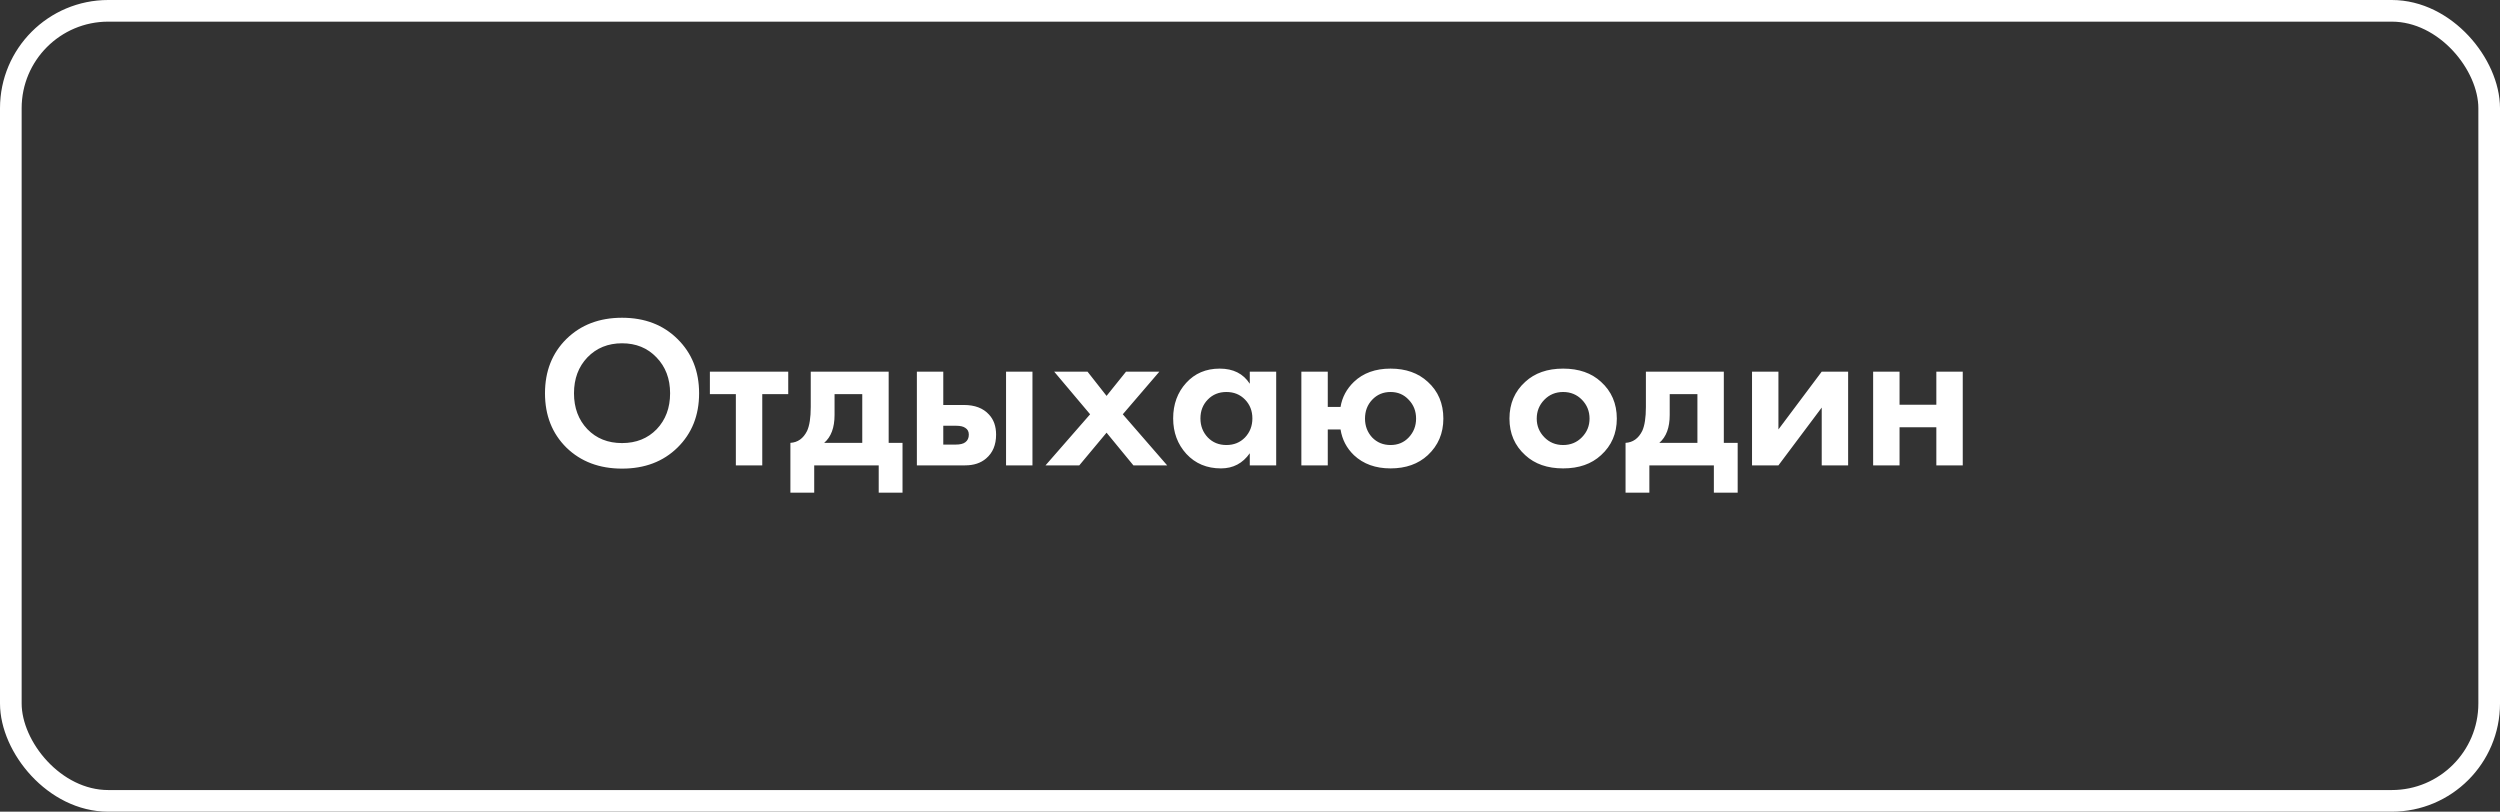
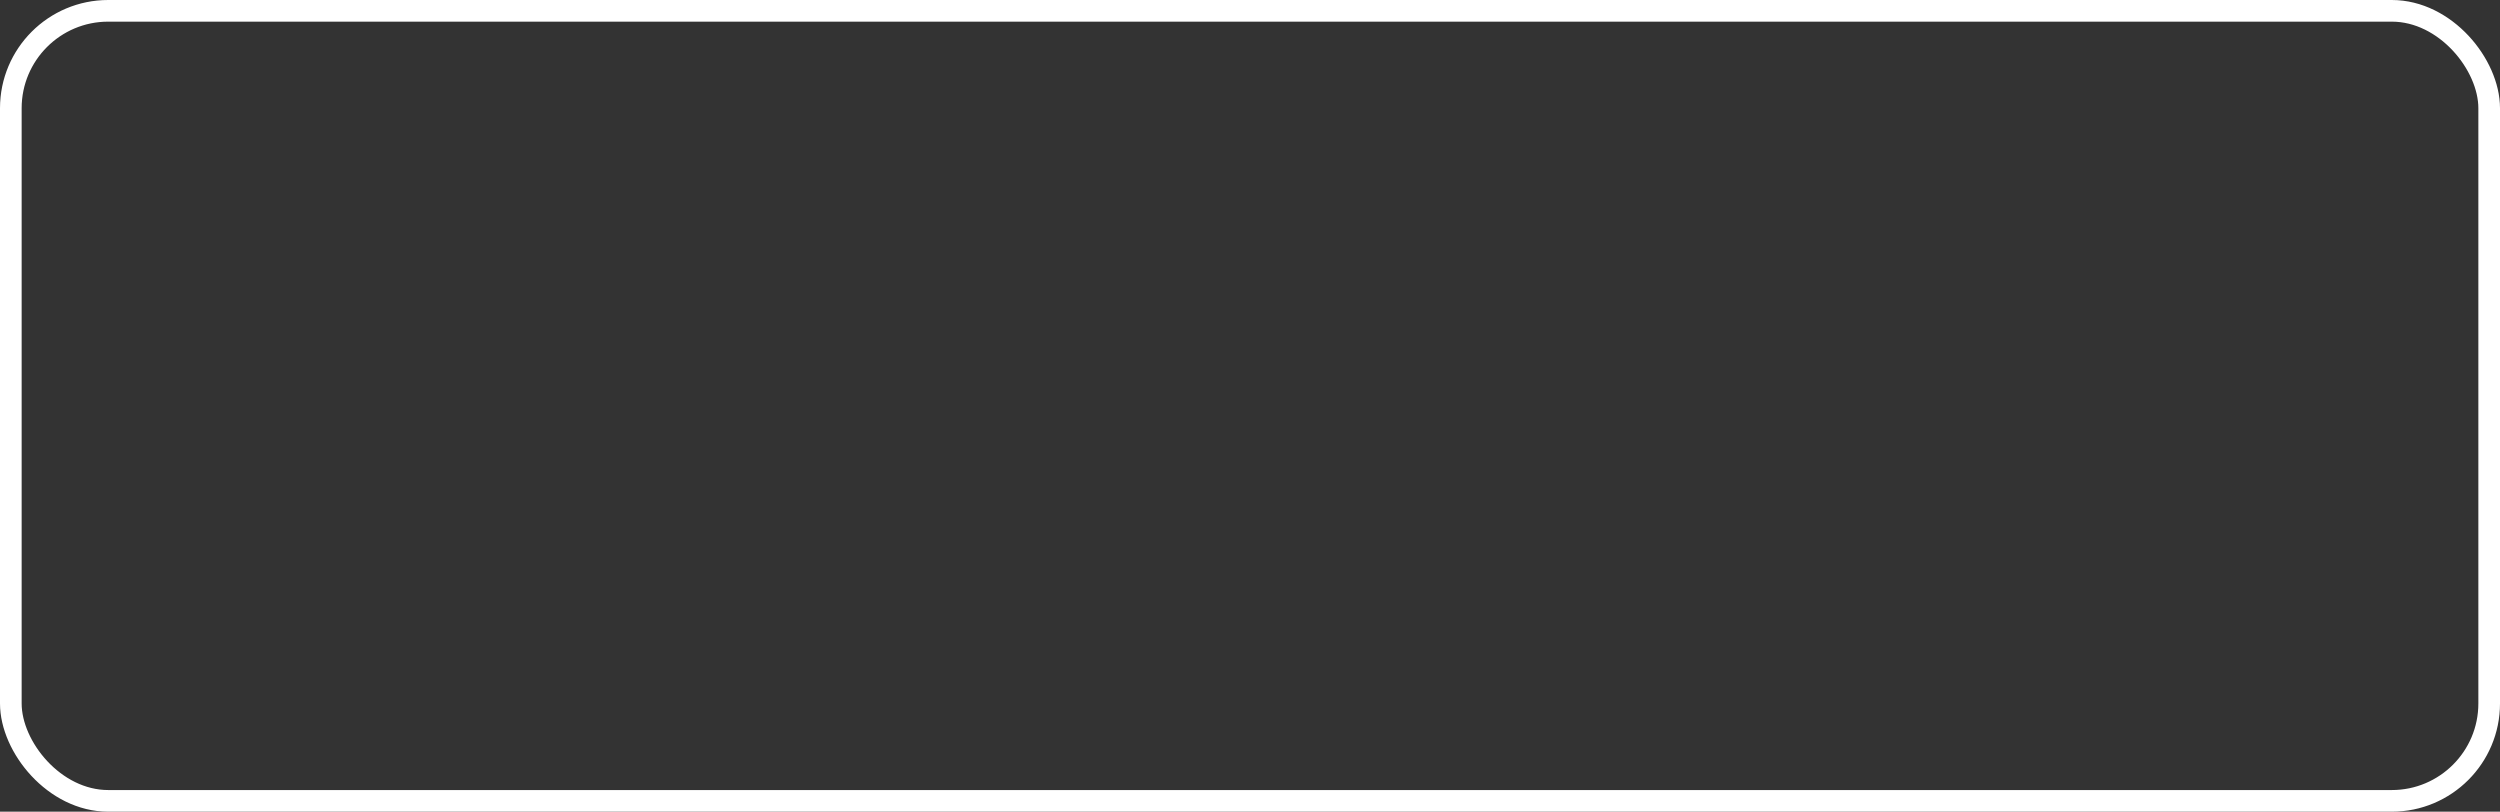
<svg xmlns="http://www.w3.org/2000/svg" width="231" height="75" viewBox="0 0 231 75" fill="none">
  <rect x="0" y="0" width="231" height="75" fill="#333333" stroke="none" />
  <rect x="1" y="1" width="229" height="73" rx="9" stroke="white" stroke-width="2" />
-   <path d="M52.337 31.32C53.67 30.013 55.383 29.36 57.477 29.36C59.57 29.36 61.277 30.013 62.597 31.32C63.93 32.627 64.597 34.3 64.597 36.34C64.597 38.38 63.93 40.053 62.597 41.36C61.277 42.653 59.57 43.3 57.477 43.3C55.383 43.3 53.67 42.653 52.337 41.36C51.017 40.053 50.357 38.38 50.357 36.34C50.357 34.3 51.017 32.627 52.337 31.32ZM54.277 39.66C55.103 40.513 56.17 40.94 57.477 40.94C58.783 40.94 59.85 40.513 60.677 39.66C61.503 38.793 61.917 37.687 61.917 36.34C61.917 34.993 61.497 33.887 60.657 33.02C59.83 32.153 58.77 31.72 57.477 31.72C56.183 31.72 55.117 32.153 54.277 33.02C53.45 33.887 53.037 34.993 53.037 36.34C53.037 37.687 53.45 38.793 54.277 39.66ZM72.833 36.42H70.433V43H67.993V36.42H65.593V34.34H72.833V36.42ZM74.913 34.34H82.113V40.92H83.393V45.52H81.193V43H75.233V45.52H73.033V40.92C73.713 40.88 74.227 40.513 74.573 39.82C74.8 39.327 74.913 38.587 74.913 37.6V34.34ZM79.673 40.92V36.42H77.113V38.34C77.113 39.513 76.793 40.373 76.153 40.92H79.673ZM84.719 34.34H87.159V37.42H89.059C90.072 37.42 90.845 37.713 91.379 38.3C91.819 38.767 92.039 39.387 92.039 40.16C92.039 41.107 91.732 41.84 91.119 42.36C90.625 42.787 89.979 43 89.179 43H84.719V34.34ZM87.159 41.08H88.299C88.712 41.08 89.012 41.007 89.199 40.86C89.412 40.7 89.519 40.467 89.519 40.16C89.519 39.88 89.412 39.673 89.199 39.54C89.012 39.407 88.732 39.34 88.359 39.34H87.159V41.08ZM92.959 34.34H95.399V43H92.959V34.34ZM96.606 43L100.726 38.28L97.406 34.34H100.486L102.246 36.58L104.046 34.34H107.126L103.746 38.28L107.846 43H104.726L102.246 39.98L99.726 43H96.606ZM115.48 35.46V34.34H117.92V43H115.48V41.88C114.826 42.813 113.94 43.28 112.82 43.28C111.513 43.28 110.446 42.833 109.62 41.94C108.806 41.047 108.4 39.953 108.4 38.66C108.4 37.353 108.8 36.26 109.6 35.38C110.4 34.5 111.433 34.06 112.7 34.06C113.953 34.06 114.88 34.527 115.48 35.46ZM115.04 36.92C114.586 36.453 114.013 36.22 113.32 36.22C112.626 36.22 112.053 36.453 111.6 36.92C111.146 37.387 110.92 37.967 110.92 38.66C110.92 39.353 111.146 39.94 111.6 40.42C112.053 40.887 112.626 41.12 113.32 41.12C114.013 41.12 114.586 40.887 115.04 40.42C115.493 39.94 115.72 39.353 115.72 38.66C115.72 37.967 115.493 37.387 115.04 36.92ZM122.686 37.6H123.866C124.013 36.707 124.426 35.933 125.106 35.28C125.959 34.467 127.086 34.06 128.486 34.06C129.899 34.06 131.046 34.467 131.926 35.28C132.886 36.147 133.366 37.28 133.366 38.68C133.366 40.04 132.886 41.167 131.926 42.06C131.046 42.873 129.899 43.28 128.486 43.28C127.099 43.28 125.973 42.873 125.106 42.06C124.426 41.407 124.013 40.613 123.866 39.68H122.686V43H120.246V34.34H122.686V37.6ZM126.786 40.42C127.239 40.887 127.806 41.12 128.486 41.12C129.166 41.12 129.726 40.887 130.166 40.42C130.619 39.94 130.846 39.36 130.846 38.68C130.846 37.987 130.619 37.407 130.166 36.94C129.726 36.46 129.166 36.22 128.486 36.22C127.806 36.22 127.239 36.46 126.786 36.94C126.346 37.407 126.126 37.987 126.126 38.68C126.126 39.36 126.346 39.94 126.786 40.42ZM140.934 35.28C141.814 34.467 142.981 34.06 144.434 34.06C145.887 34.06 147.054 34.467 147.934 35.28C148.907 36.16 149.394 37.293 149.394 38.68C149.394 40.053 148.907 41.18 147.934 42.06C147.054 42.873 145.887 43.28 144.434 43.28C142.981 43.28 141.814 42.873 140.934 42.06C139.961 41.18 139.474 40.053 139.474 38.68C139.474 37.293 139.961 36.16 140.934 35.28ZM142.694 40.4C143.161 40.88 143.741 41.12 144.434 41.12C145.127 41.12 145.707 40.88 146.174 40.4C146.641 39.92 146.874 39.347 146.874 38.68C146.874 38 146.641 37.42 146.174 36.94C145.707 36.46 145.127 36.22 144.434 36.22C143.741 36.22 143.161 36.46 142.694 36.94C142.227 37.42 141.994 38 141.994 38.68C141.994 39.347 142.227 39.92 142.694 40.4ZM152.081 34.34H159.281V40.92H160.561V45.52H158.361V43H152.401V45.52H150.201V40.92C150.881 40.88 151.394 40.513 151.741 39.82C151.968 39.327 152.081 38.587 152.081 37.6V34.34ZM156.841 40.92V36.42H154.281V38.34C154.281 39.513 153.961 40.373 153.321 40.92H156.841ZM161.887 34.34H164.327V39.68L168.327 34.34H170.767V43H168.327V37.66L164.327 43H161.887V34.34ZM173.078 43V34.34H175.518V37.4H178.918V34.34H181.358V43H178.918V39.48H175.518V43H173.078Z" fill="white" />
</svg>